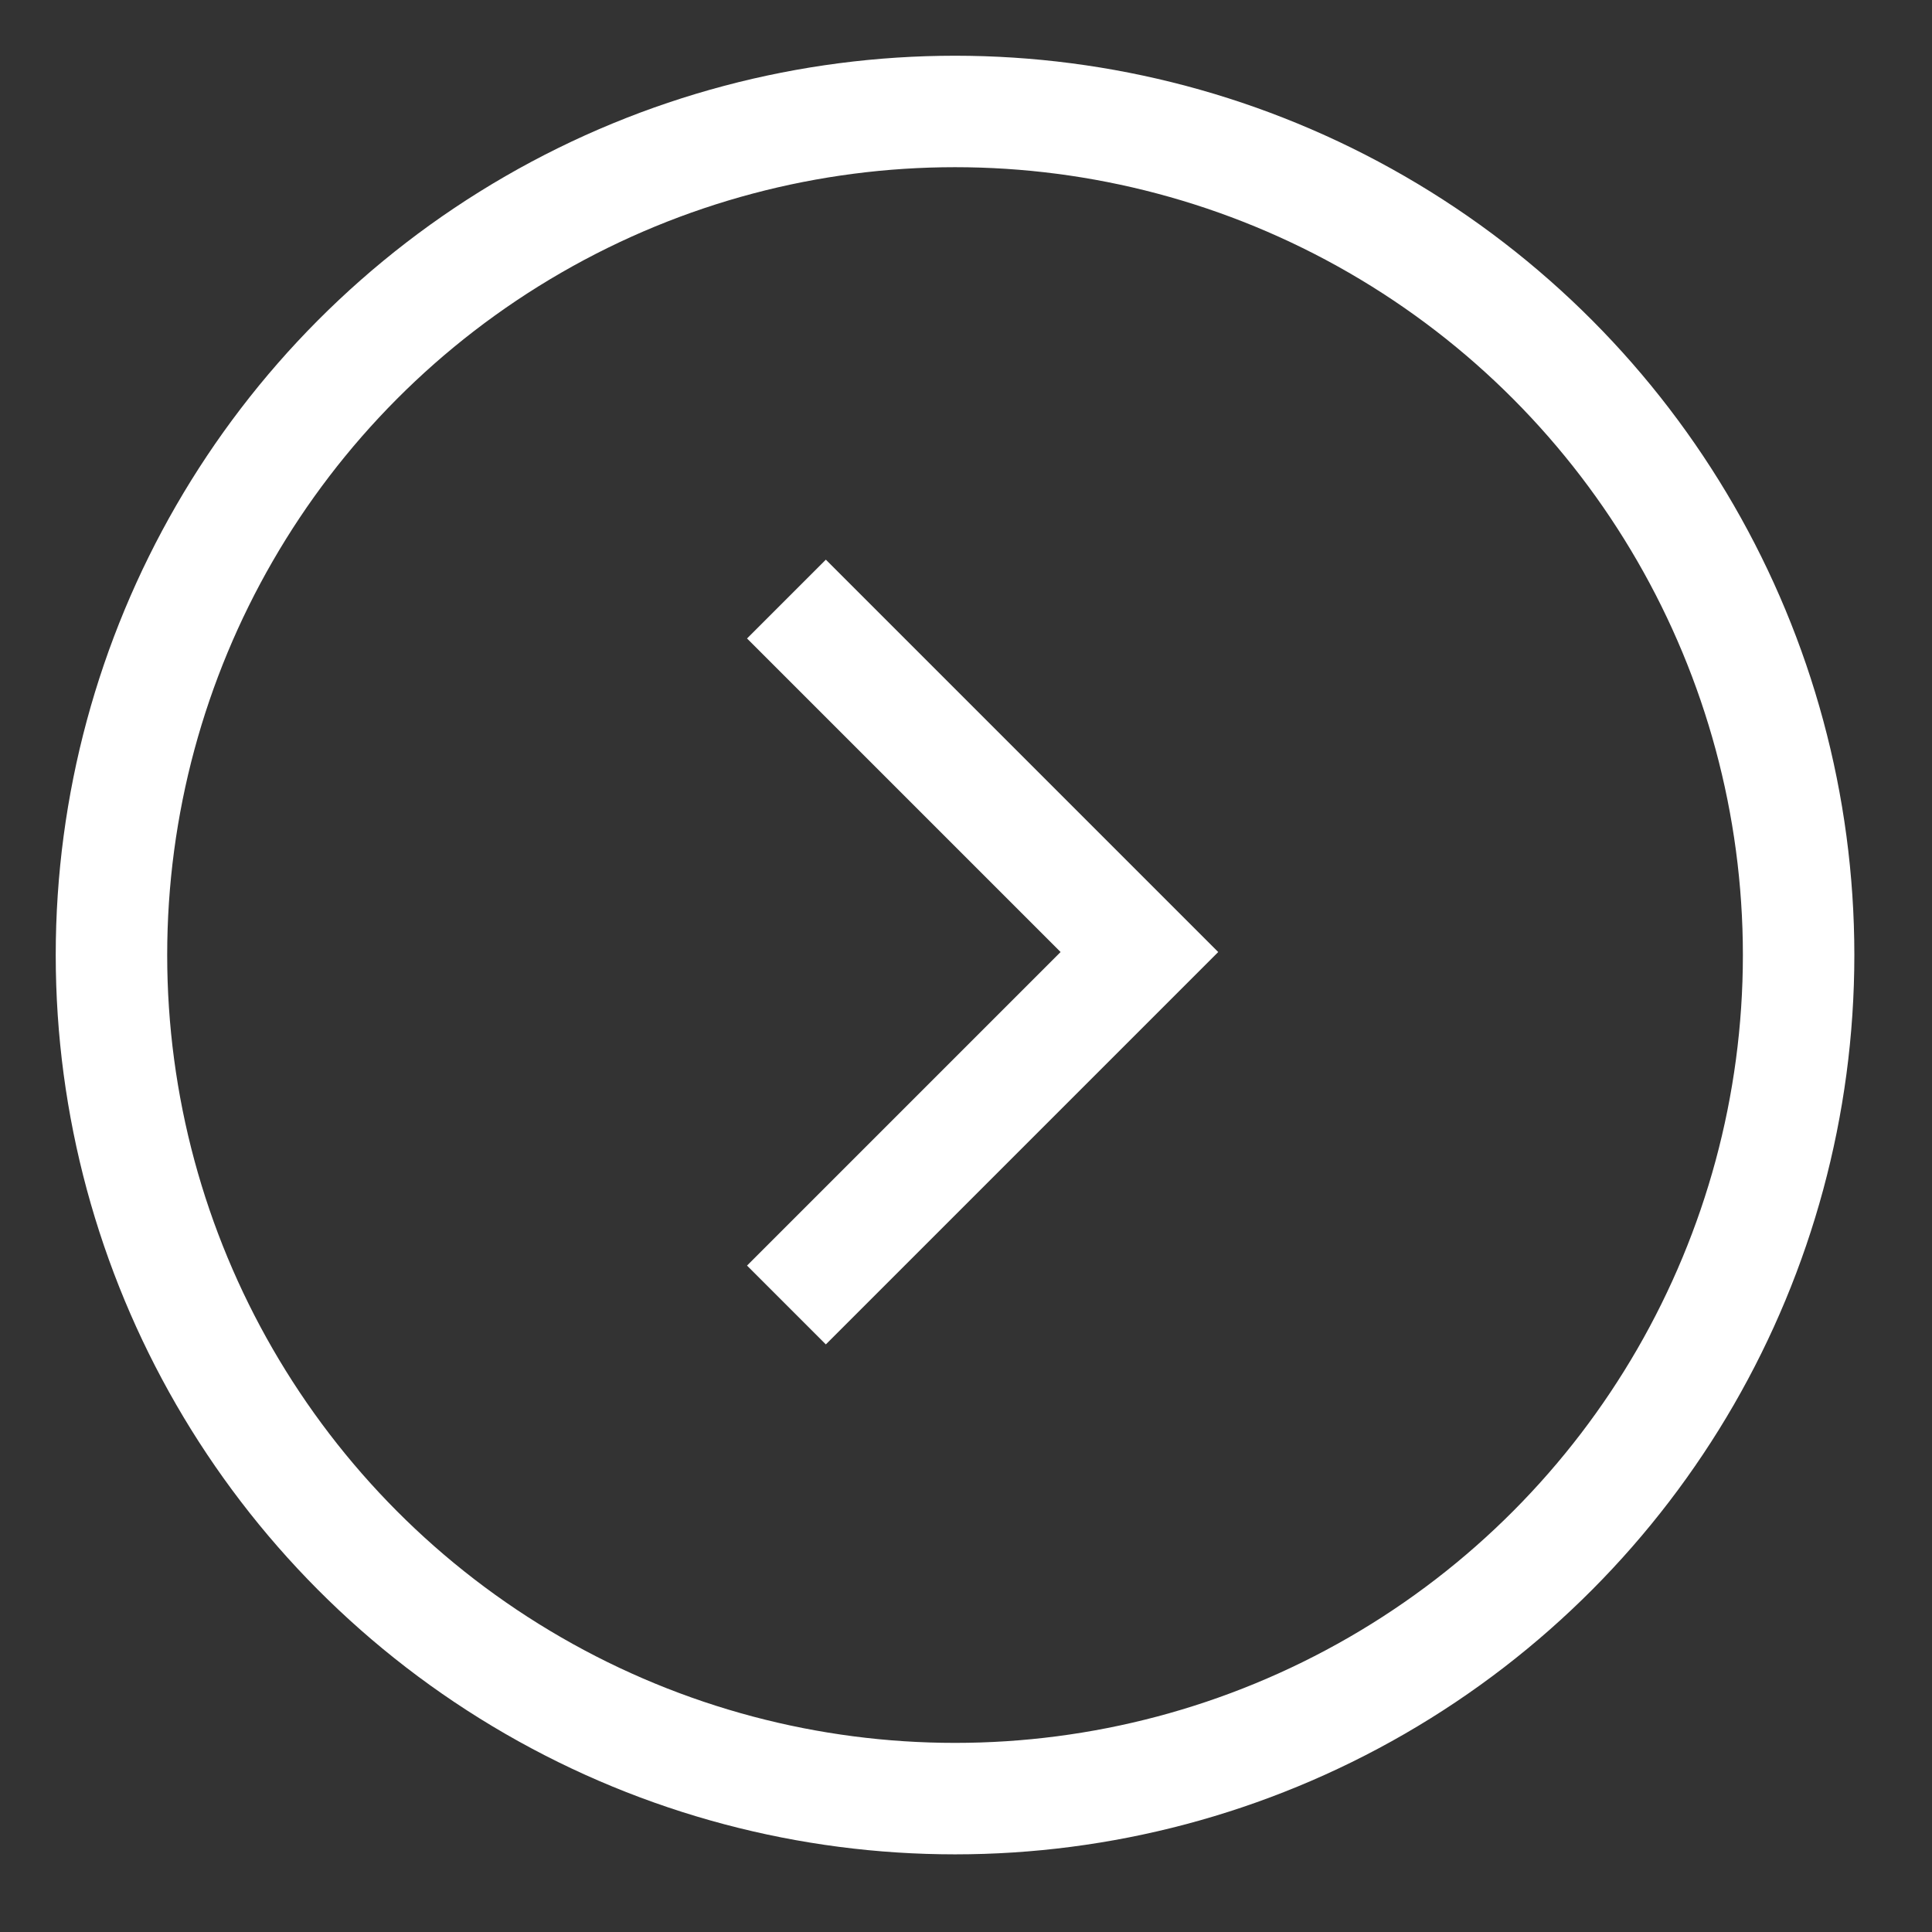
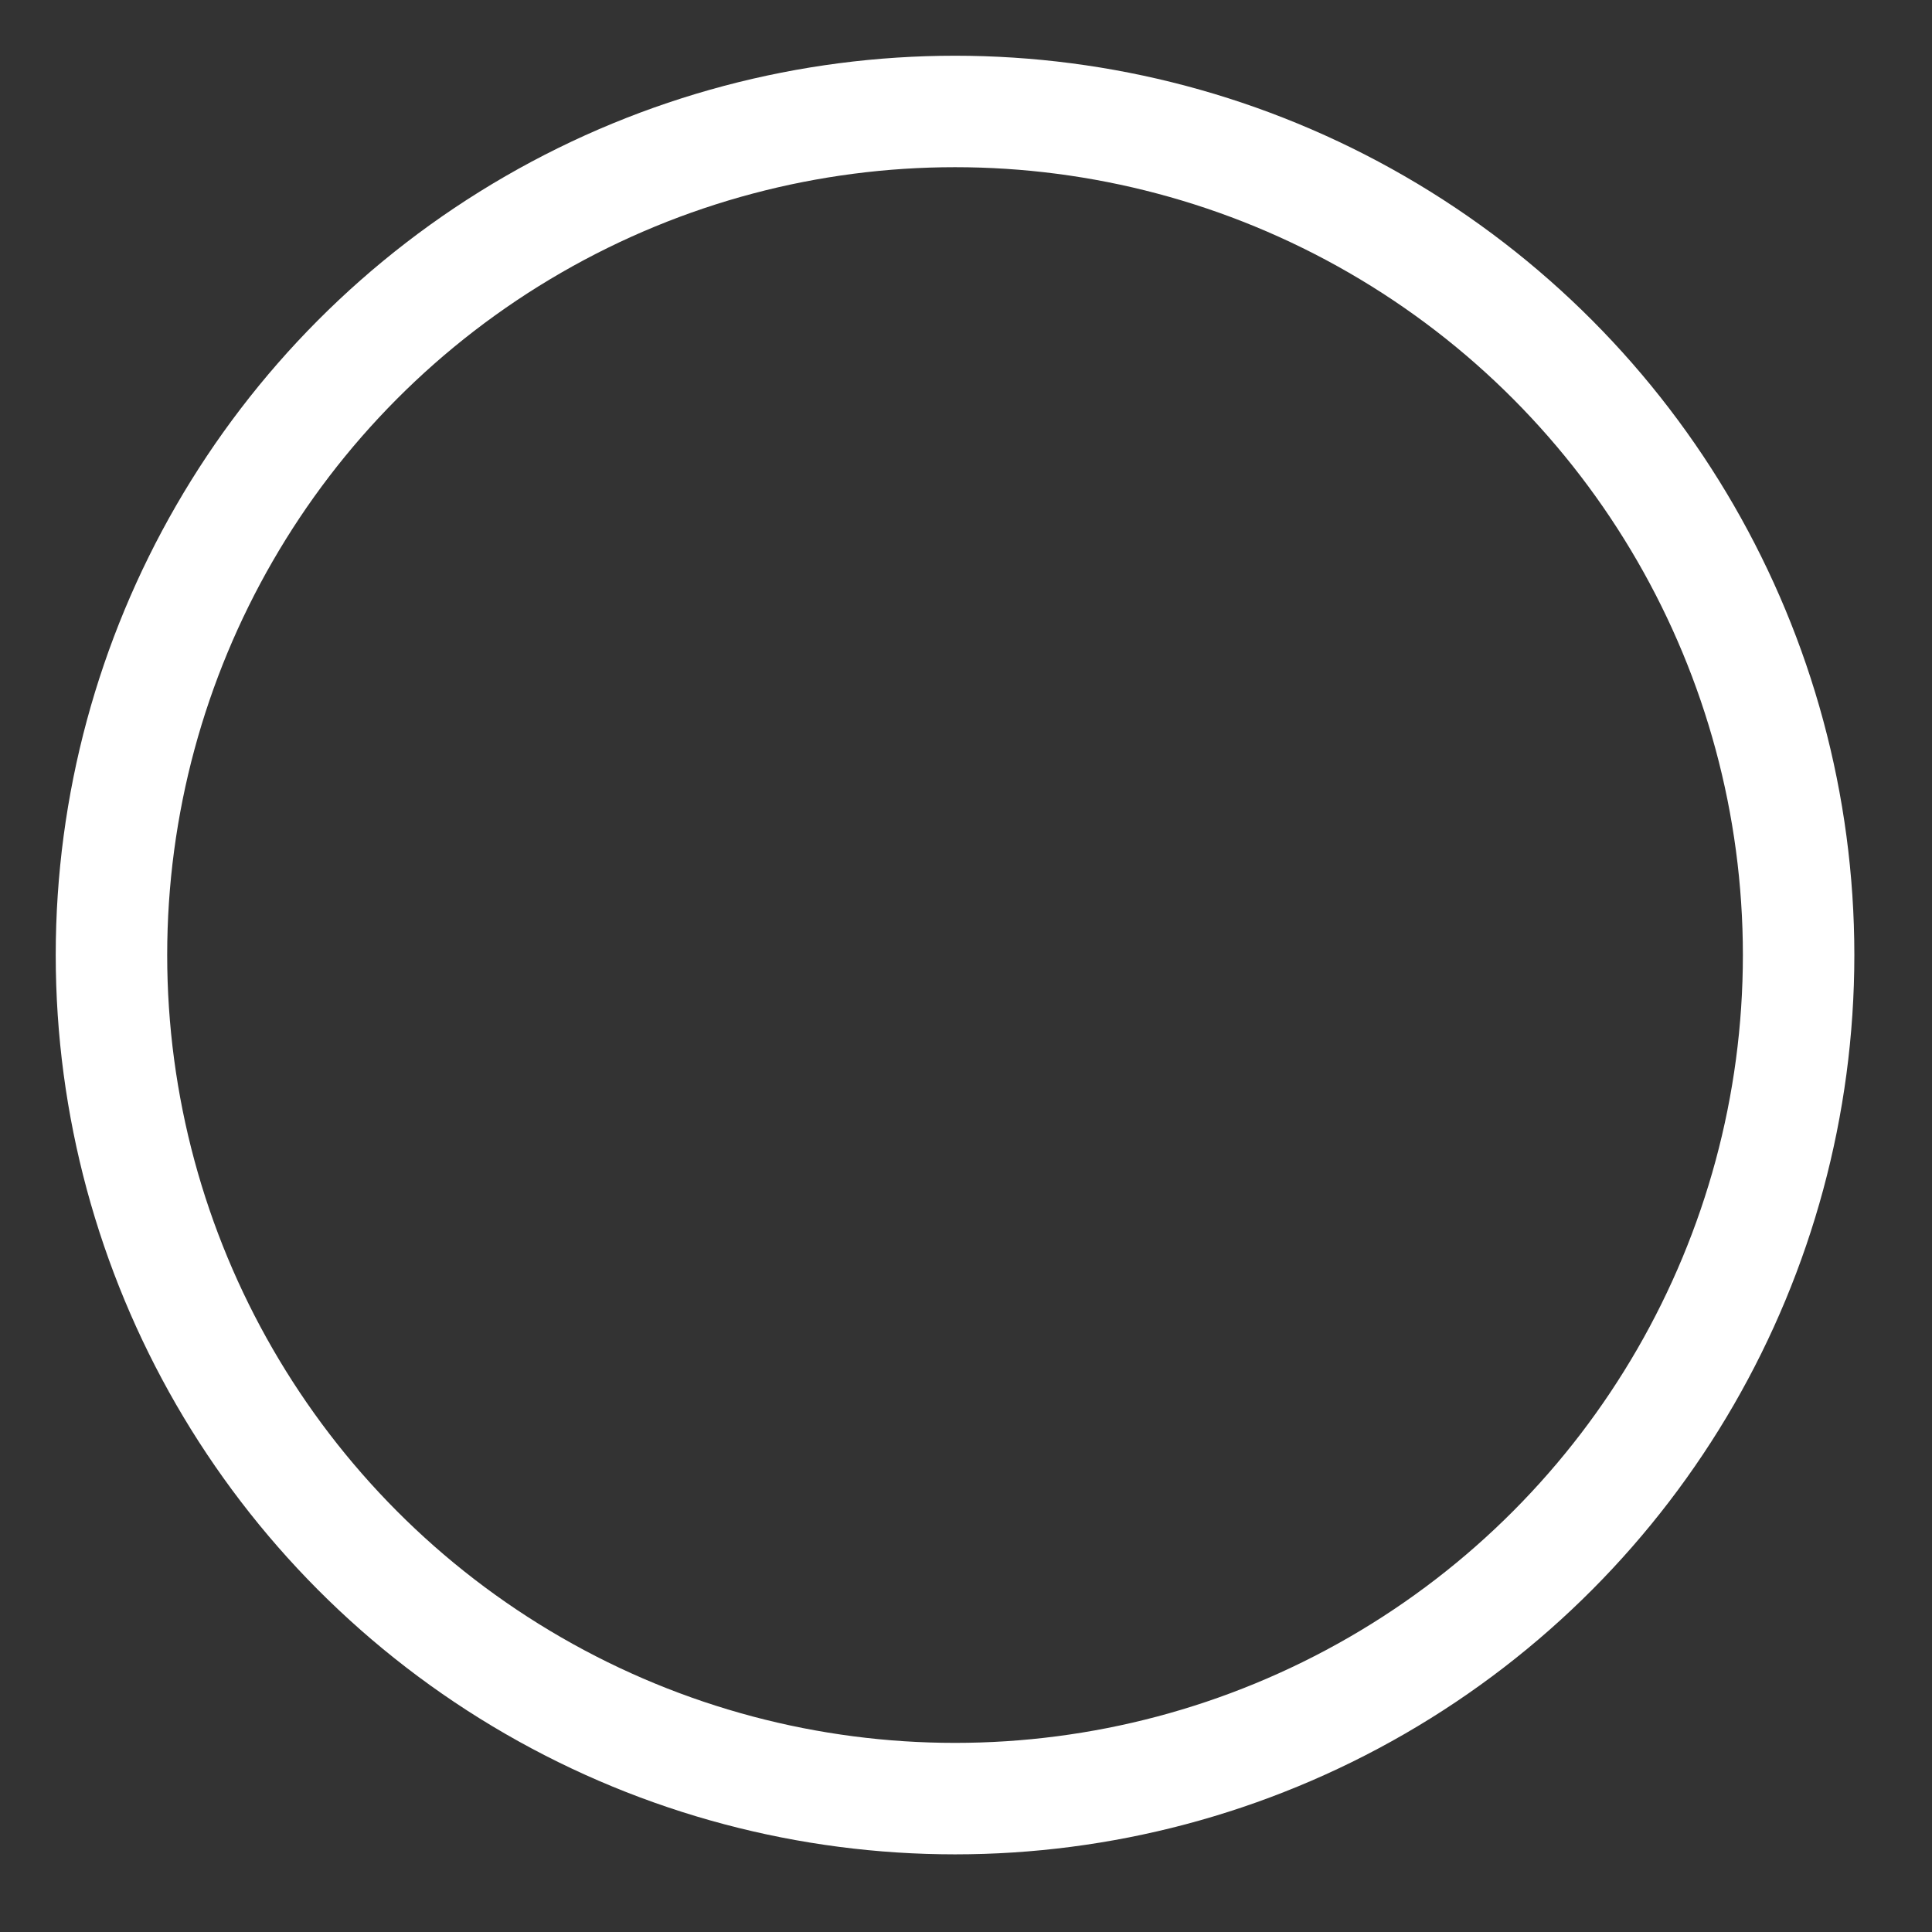
<svg xmlns="http://www.w3.org/2000/svg" width="100%" height="100%" viewBox="0 0 52 52" version="1.1" xml:space="preserve" style="fill-rule:evenodd;clip-rule:evenodd;">
  <rect x="0" y="0" width="52" height="52" fill="#333333" stroke="none" />
  <g id="Gruppe_14">
    <g>
      <g id="Ellipse_5-2">
-         <circle cx="25.705" cy="25.705" r="24.205" style="fill:none;" />
        <circle cx="25.705" cy="25.705" r="22.705" style="fill:none;stroke:#fff;stroke-width:3px;" />
      </g>
-       <path id="Pfad_5-2" d="M21.167,16.124l9.5,9.5l-9.5,9.5" style="fill:none;fill-rule:nonzero;stroke:#fff;stroke-width:3px;" />
    </g>
  </g>
</svg>